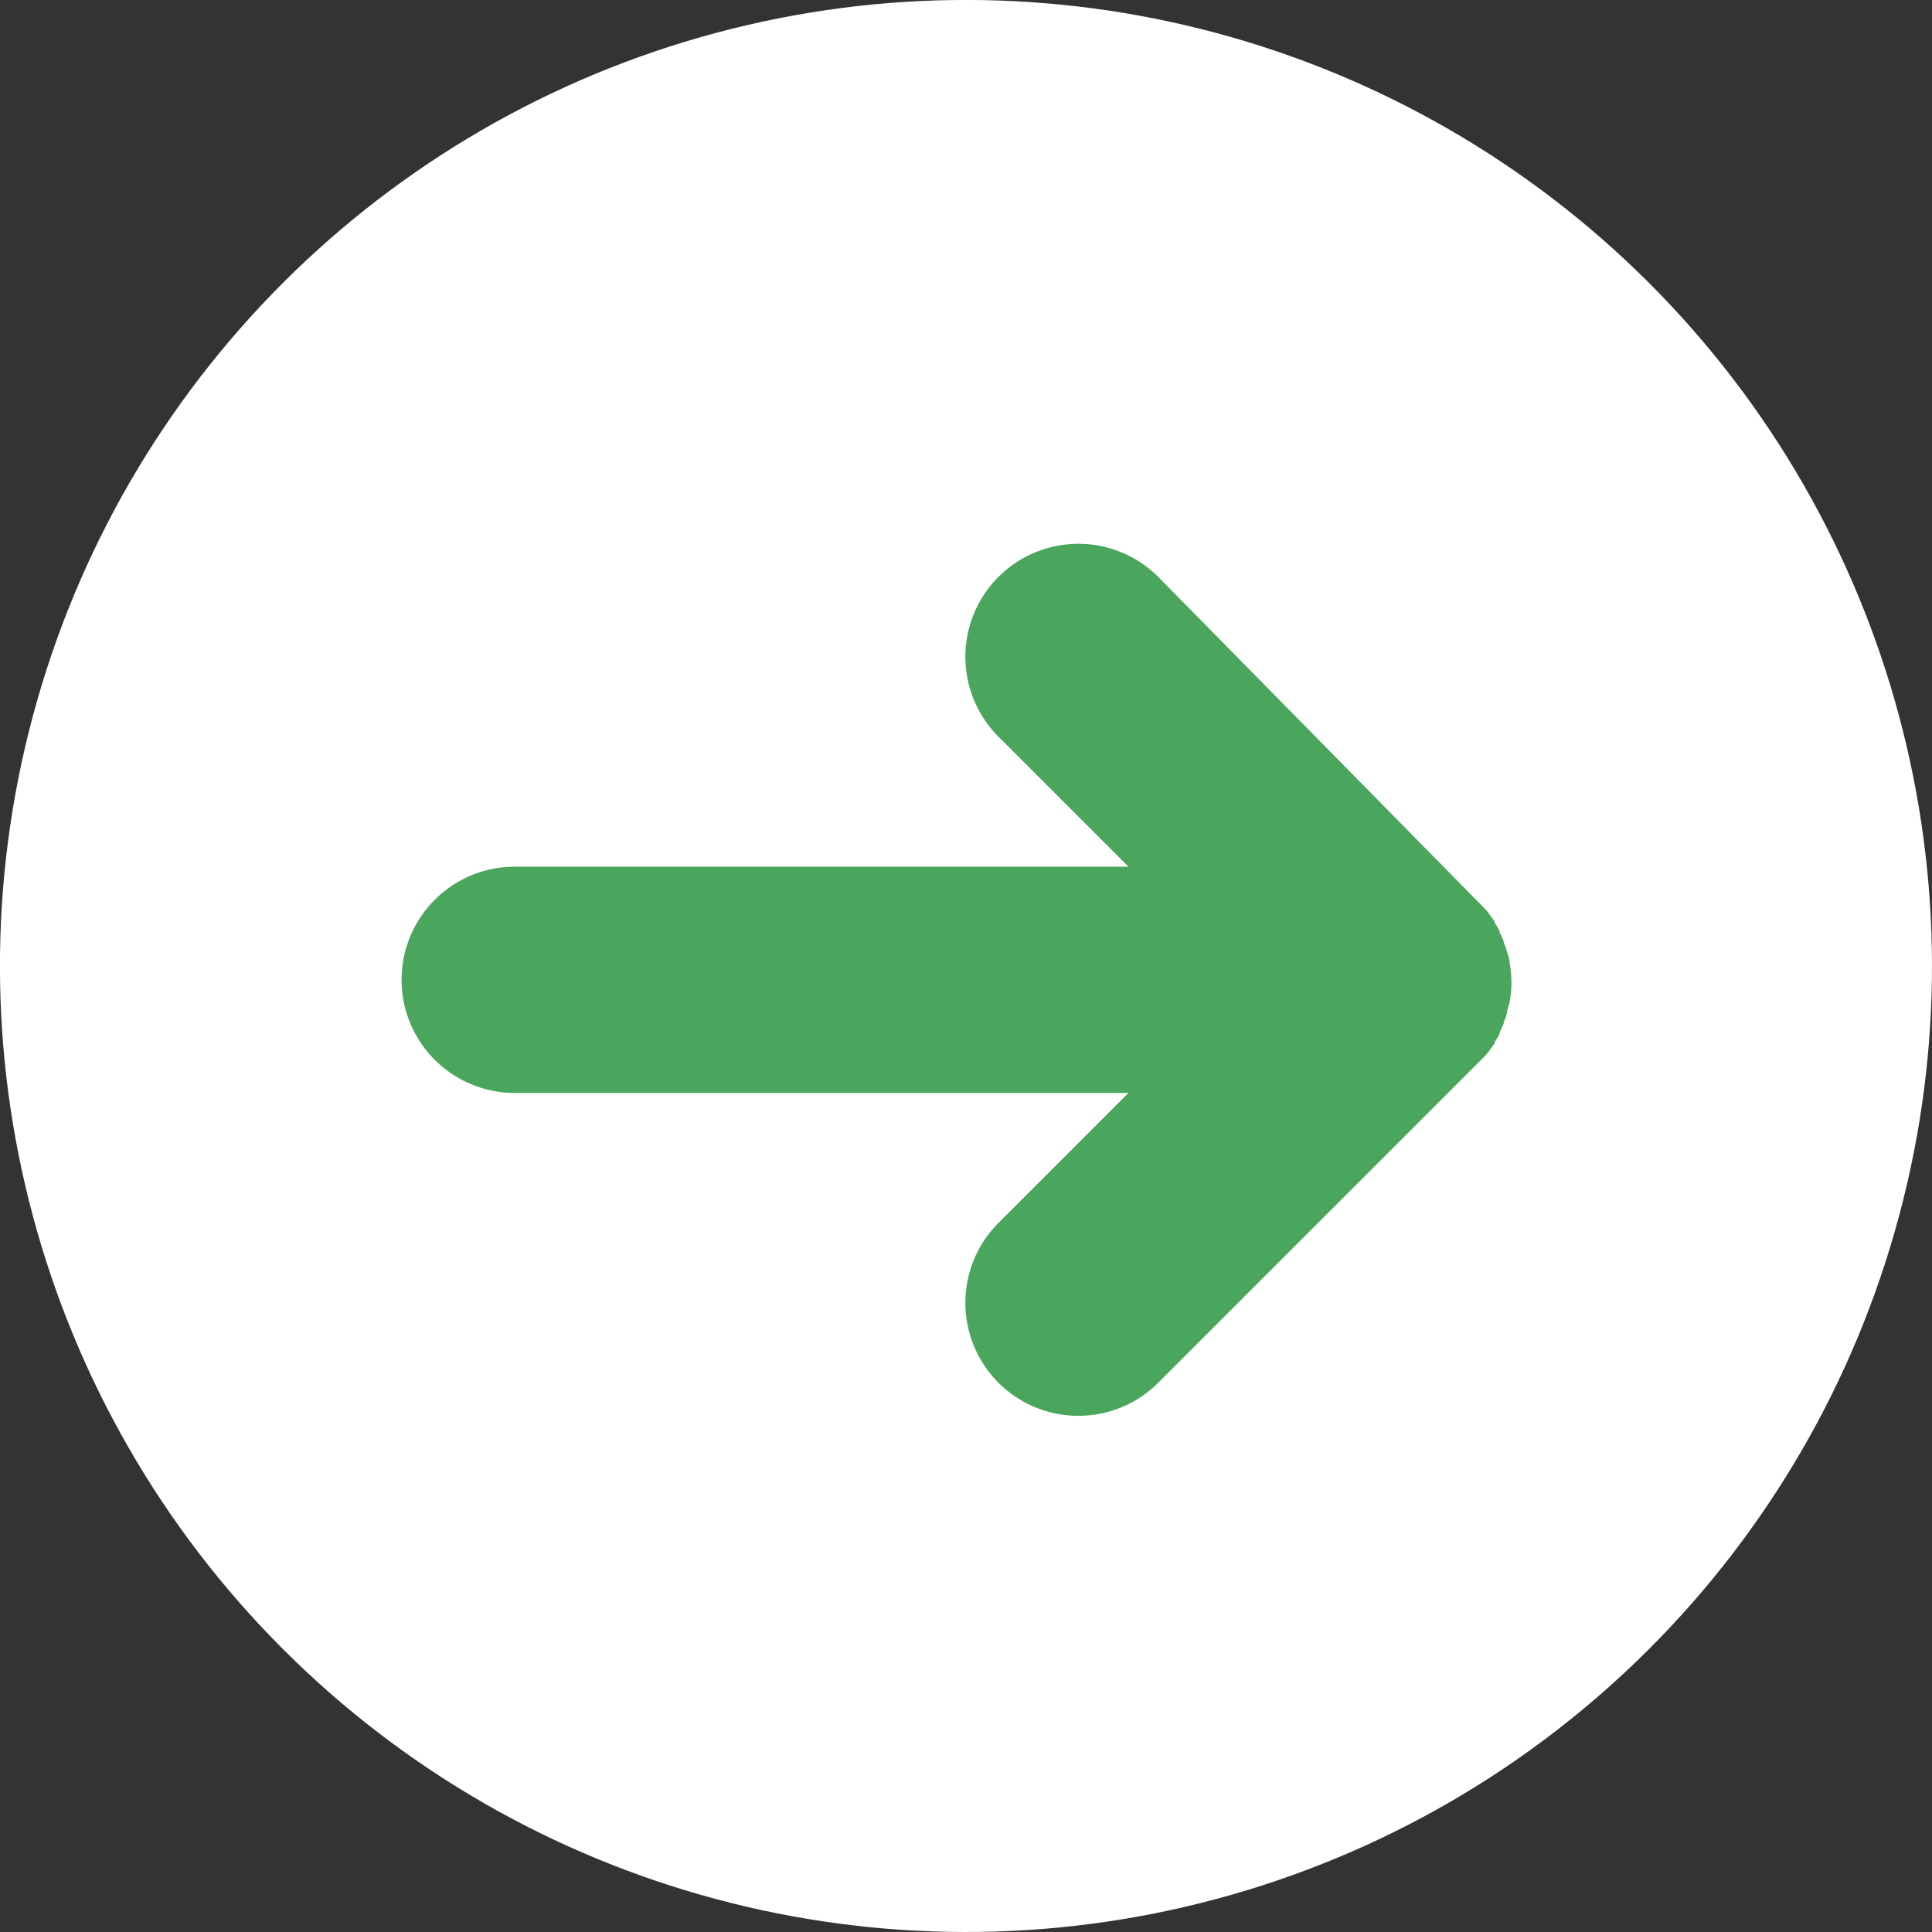
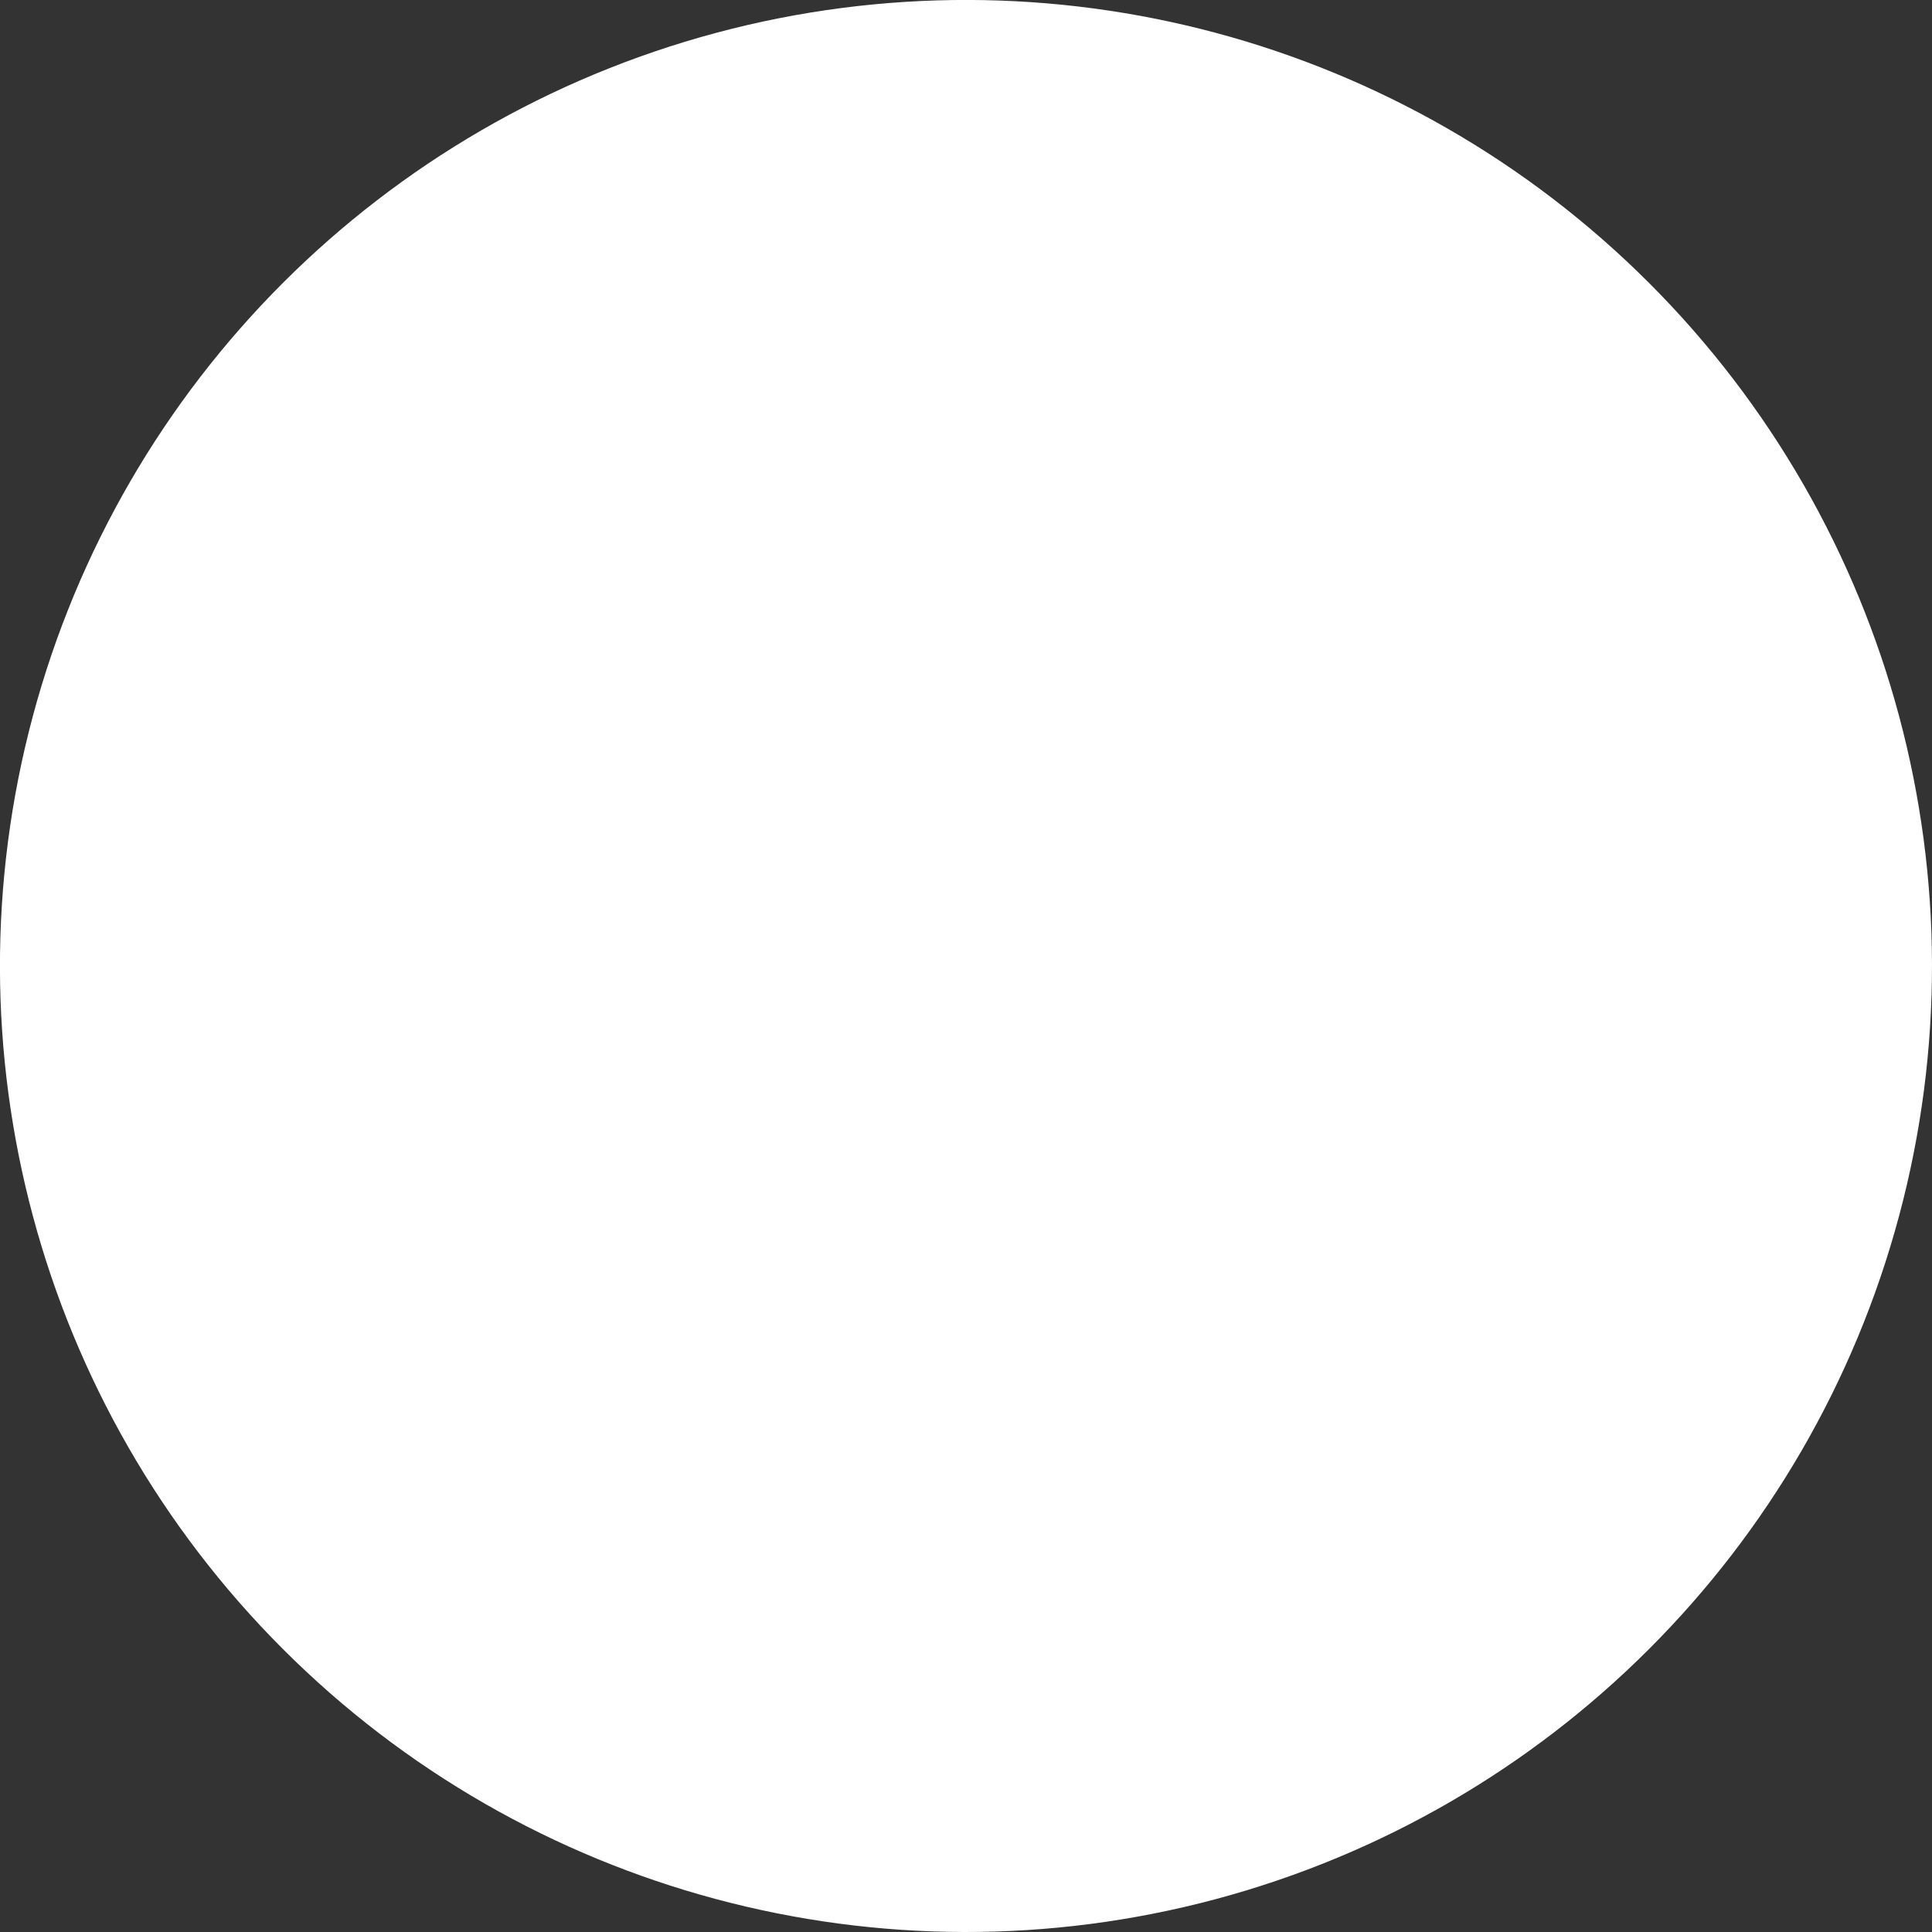
<svg xmlns="http://www.w3.org/2000/svg" id="Laag_1" data-name="Laag 1" viewBox="0 0 104.88 104.88">
  <rect x="0" y="0" width="104.88" height="104.88" fill="#333333" stroke="none" />
  <defs>
    <style>.cls-1{fill:#fff;}.cls-2{fill:#4aa65c;}</style>
  </defs>
  <circle class="cls-1" cx="53.86" cy="53.59" r="52.44" transform="translate(-23.54 52.63) rotate(-45)" />
-   <path id="Arrow" class="cls-2" d="M29.36,60.48H62.68l-7.06,7.06a6.13,6.13,0,1,0,8.68,8.67L81.83,58.68a4.28,4.28,0,0,0,.41-.45l0,0,.32-.45a.21.21,0,0,0,0-.06,4.25,4.25,0,0,0,.27-.46.25.25,0,0,0,0-.07c.08-.15.15-.31.22-.48l0-.06a3.82,3.82,0,0,0,.18-.51l0,0c0-.18.09-.35.13-.54v0a5.21,5.21,0,0,0,.08-.55v0a5.43,5.43,0,0,0,0-1.14v0a5.21,5.21,0,0,0-.08-.55v0c0-.19-.08-.37-.13-.54l0,0a3.82,3.82,0,0,0-.18-.51l0-.06c-.07-.17-.14-.33-.22-.48a.25.25,0,0,0,0-.07,4.25,4.25,0,0,0-.27-.46.21.21,0,0,0,0-.06l-.32-.45,0,0a4.28,4.28,0,0,0-.41-.45L64.3,32.47a6.13,6.13,0,1,0-8.68,8.67l7.06,7.06H29.36a6.14,6.14,0,0,0,0,12.28Z" transform="translate(-1.42 -1.15)" />
</svg>